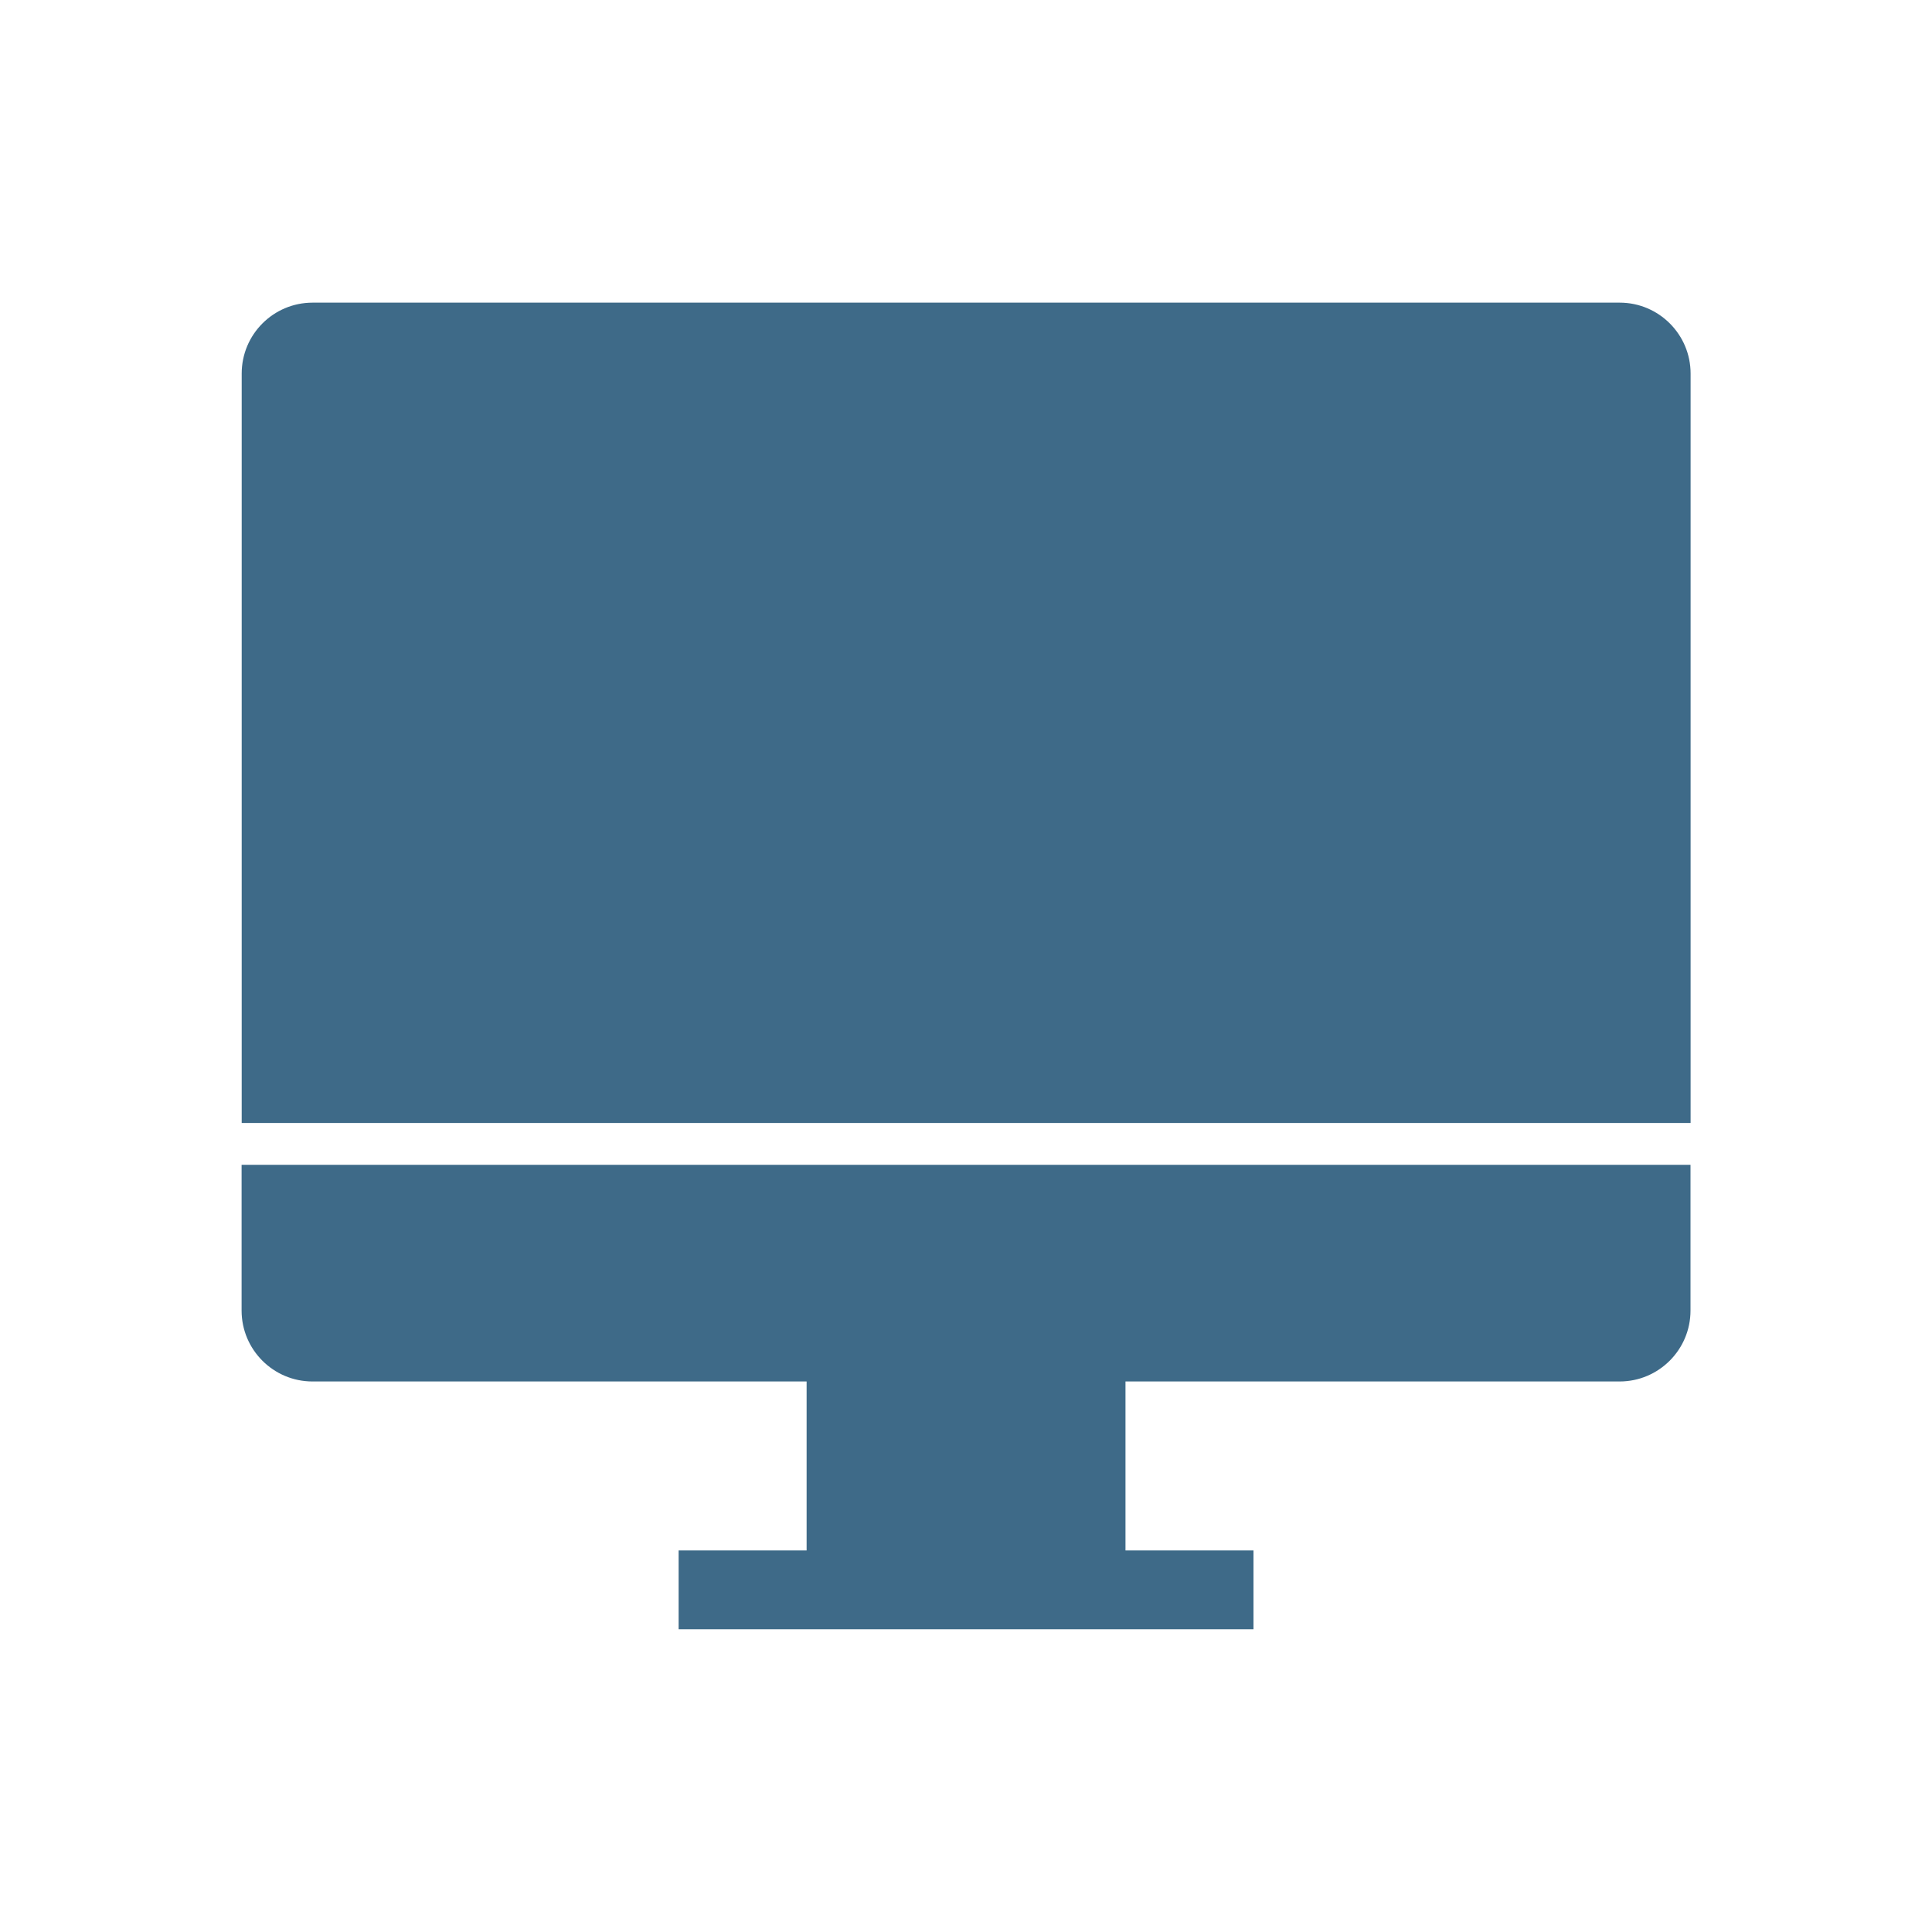
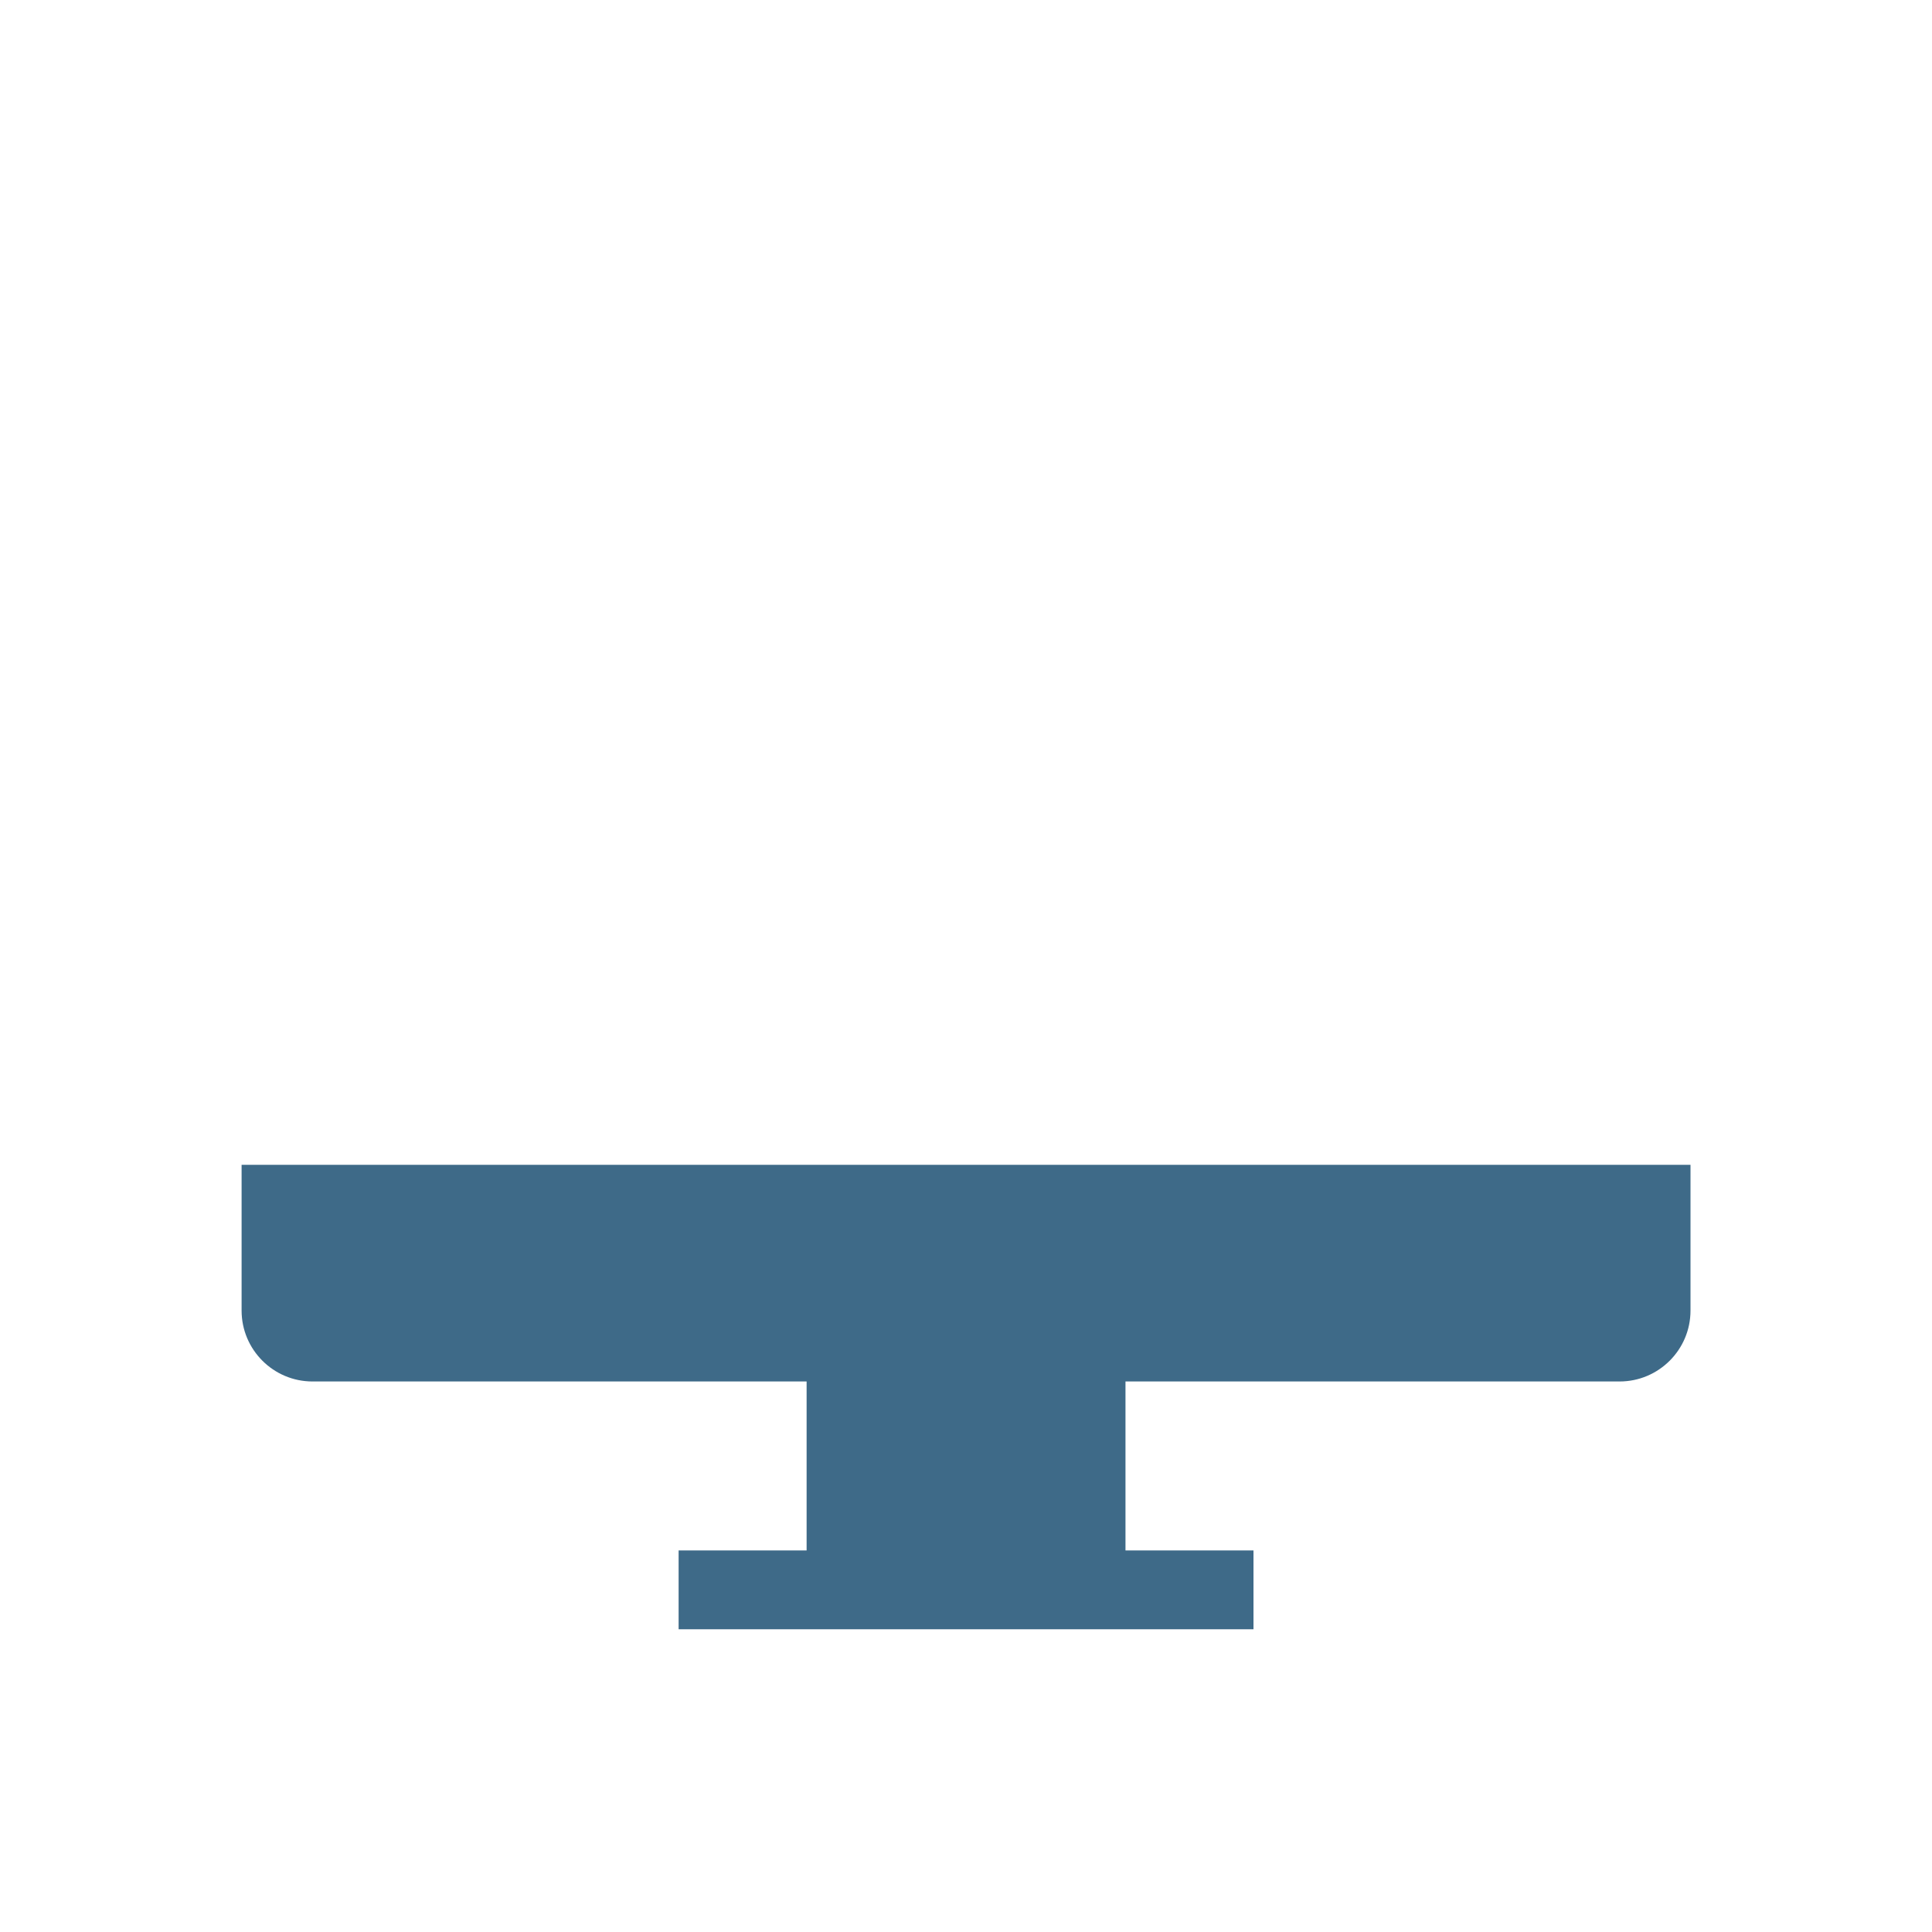
<svg xmlns="http://www.w3.org/2000/svg" width="20" height="20" viewBox="0 0 20 20" fill="none">
  <path d="M2.501 13.567C2.501 13.972 2.83 14.301 3.235 14.301H8.35V16.05H7.025V16.866H12.976V16.05H11.651V14.301H16.766C17.171 14.301 17.5 13.972 17.5 13.567V12.058H2.501L2.501 13.567Z" fill="#3E6A88" />
-   <path d="M17.501 11.624V3.867C17.501 3.462 17.172 3.133 16.767 3.133H3.236C2.83 3.133 2.502 3.462 2.502 3.867V11.625H17.5L17.501 11.624Z" fill="#3E6A88" />
</svg>